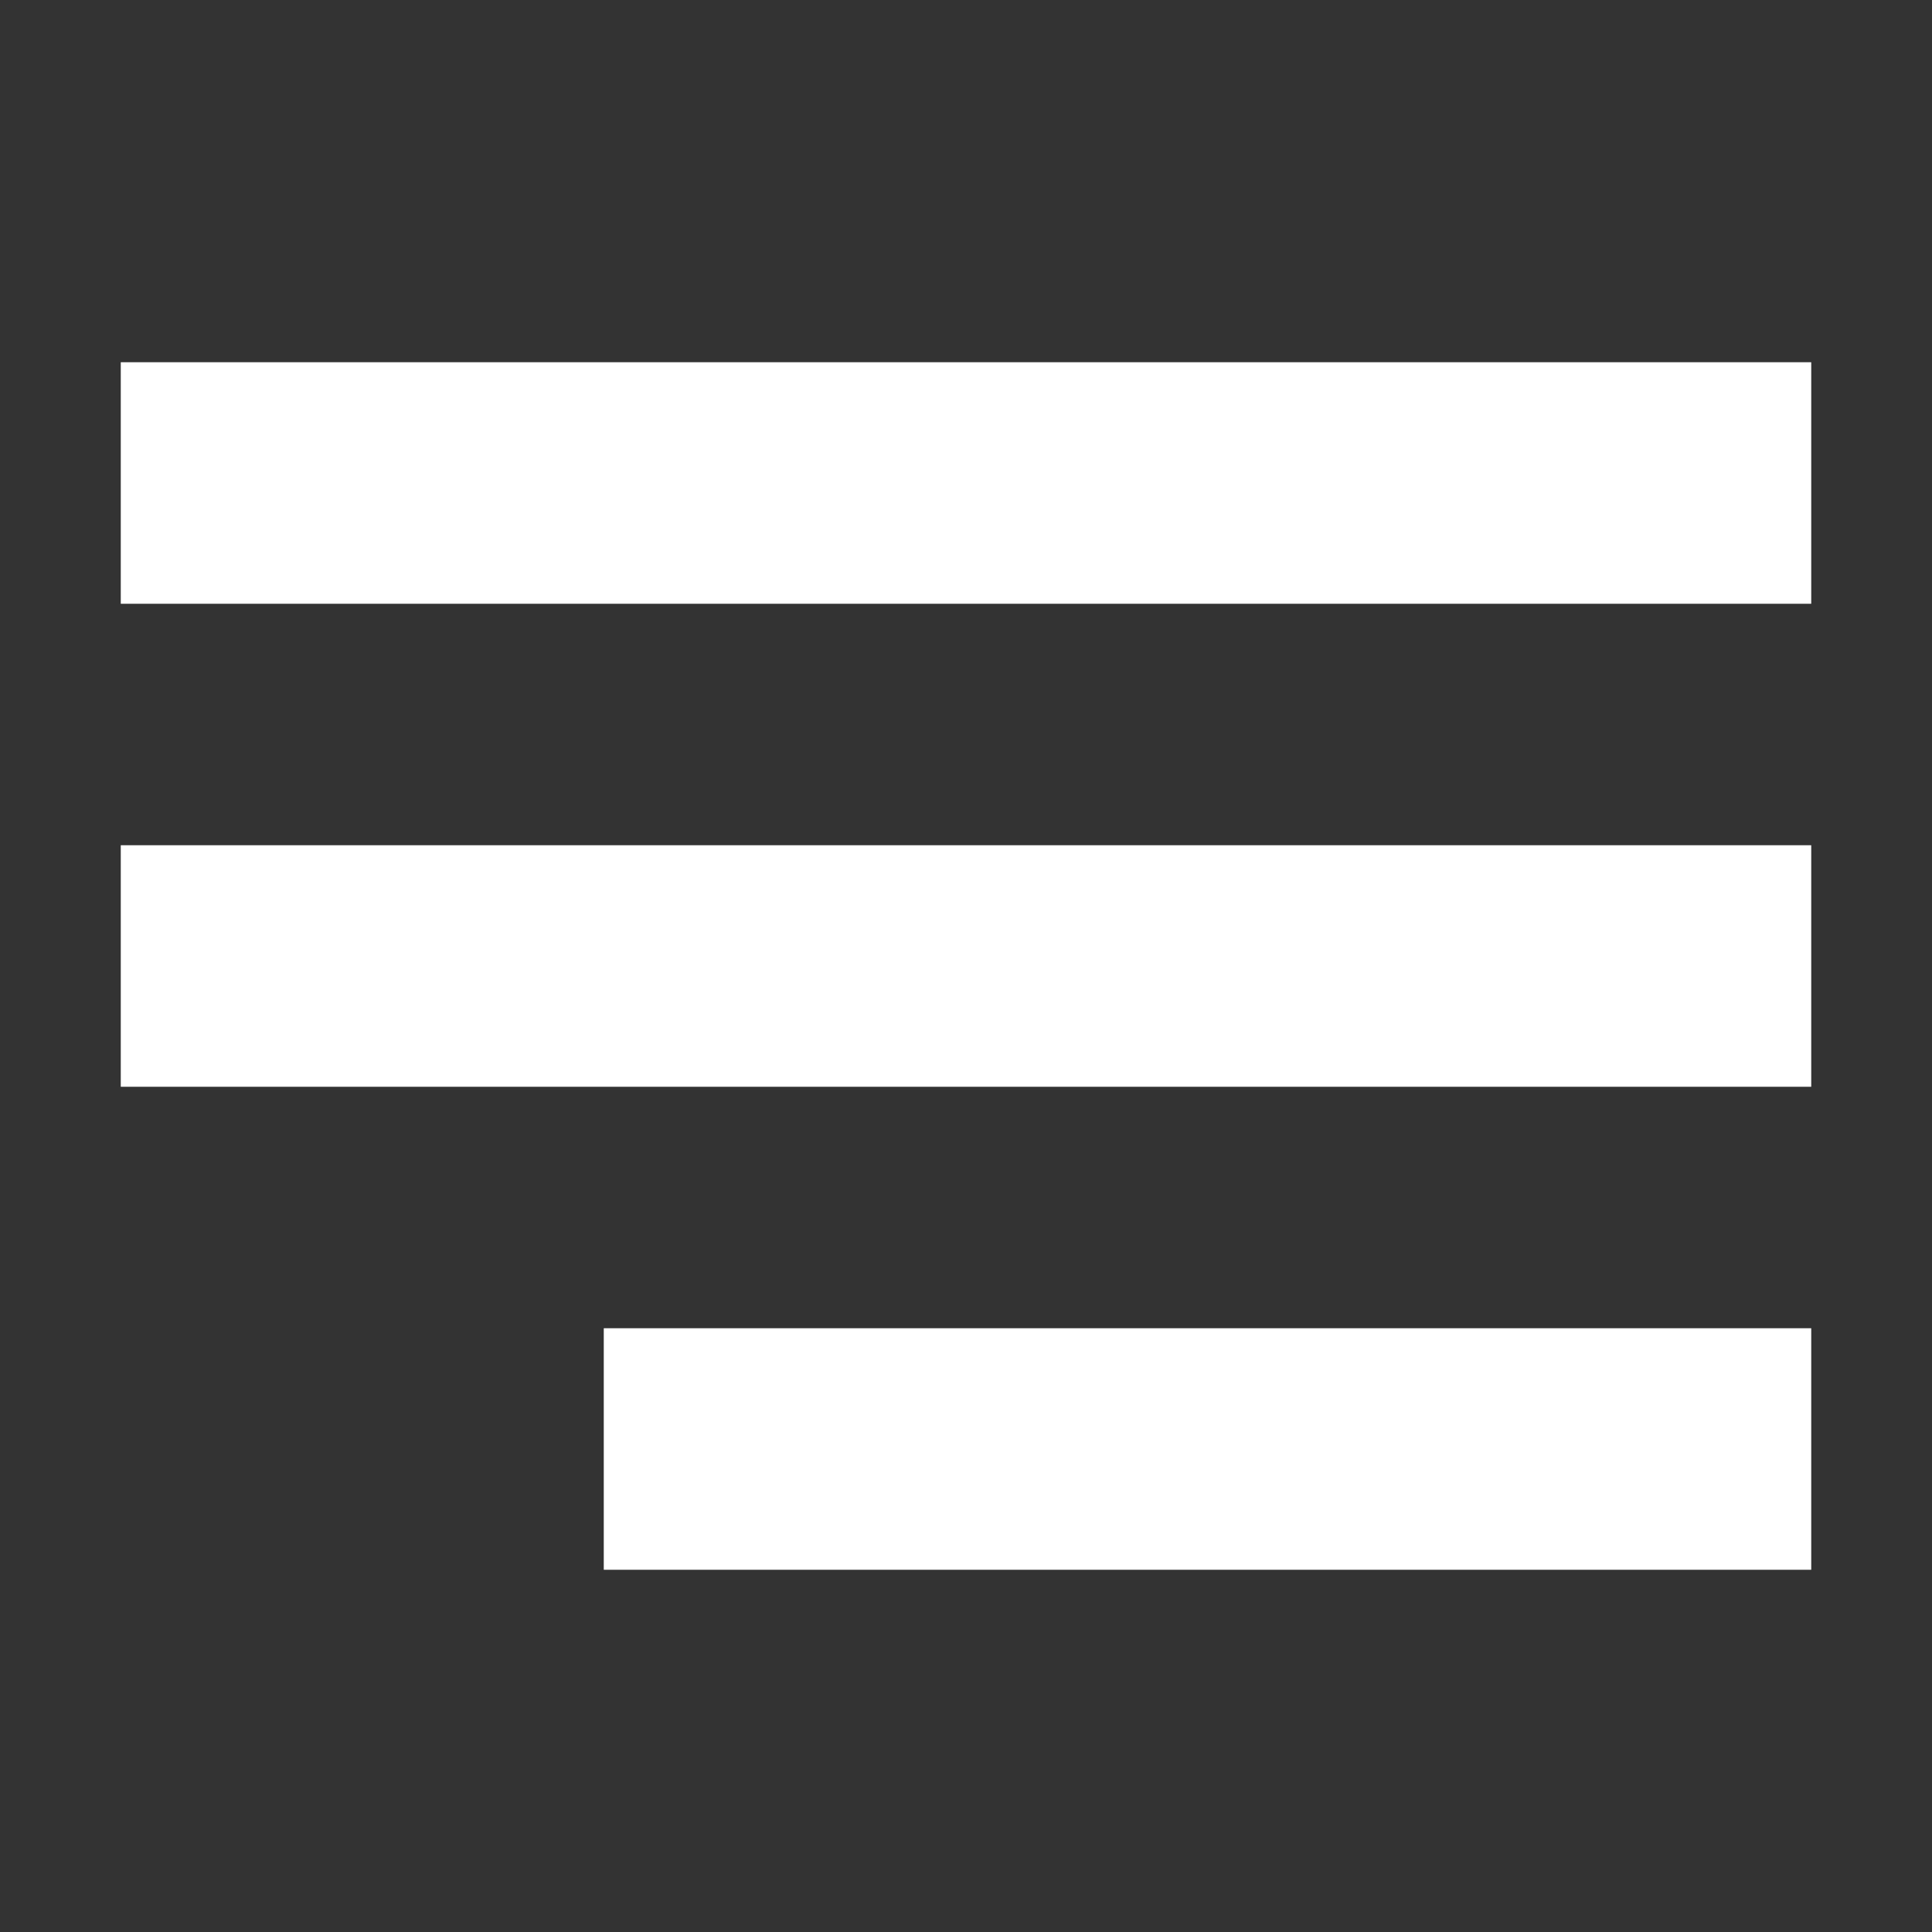
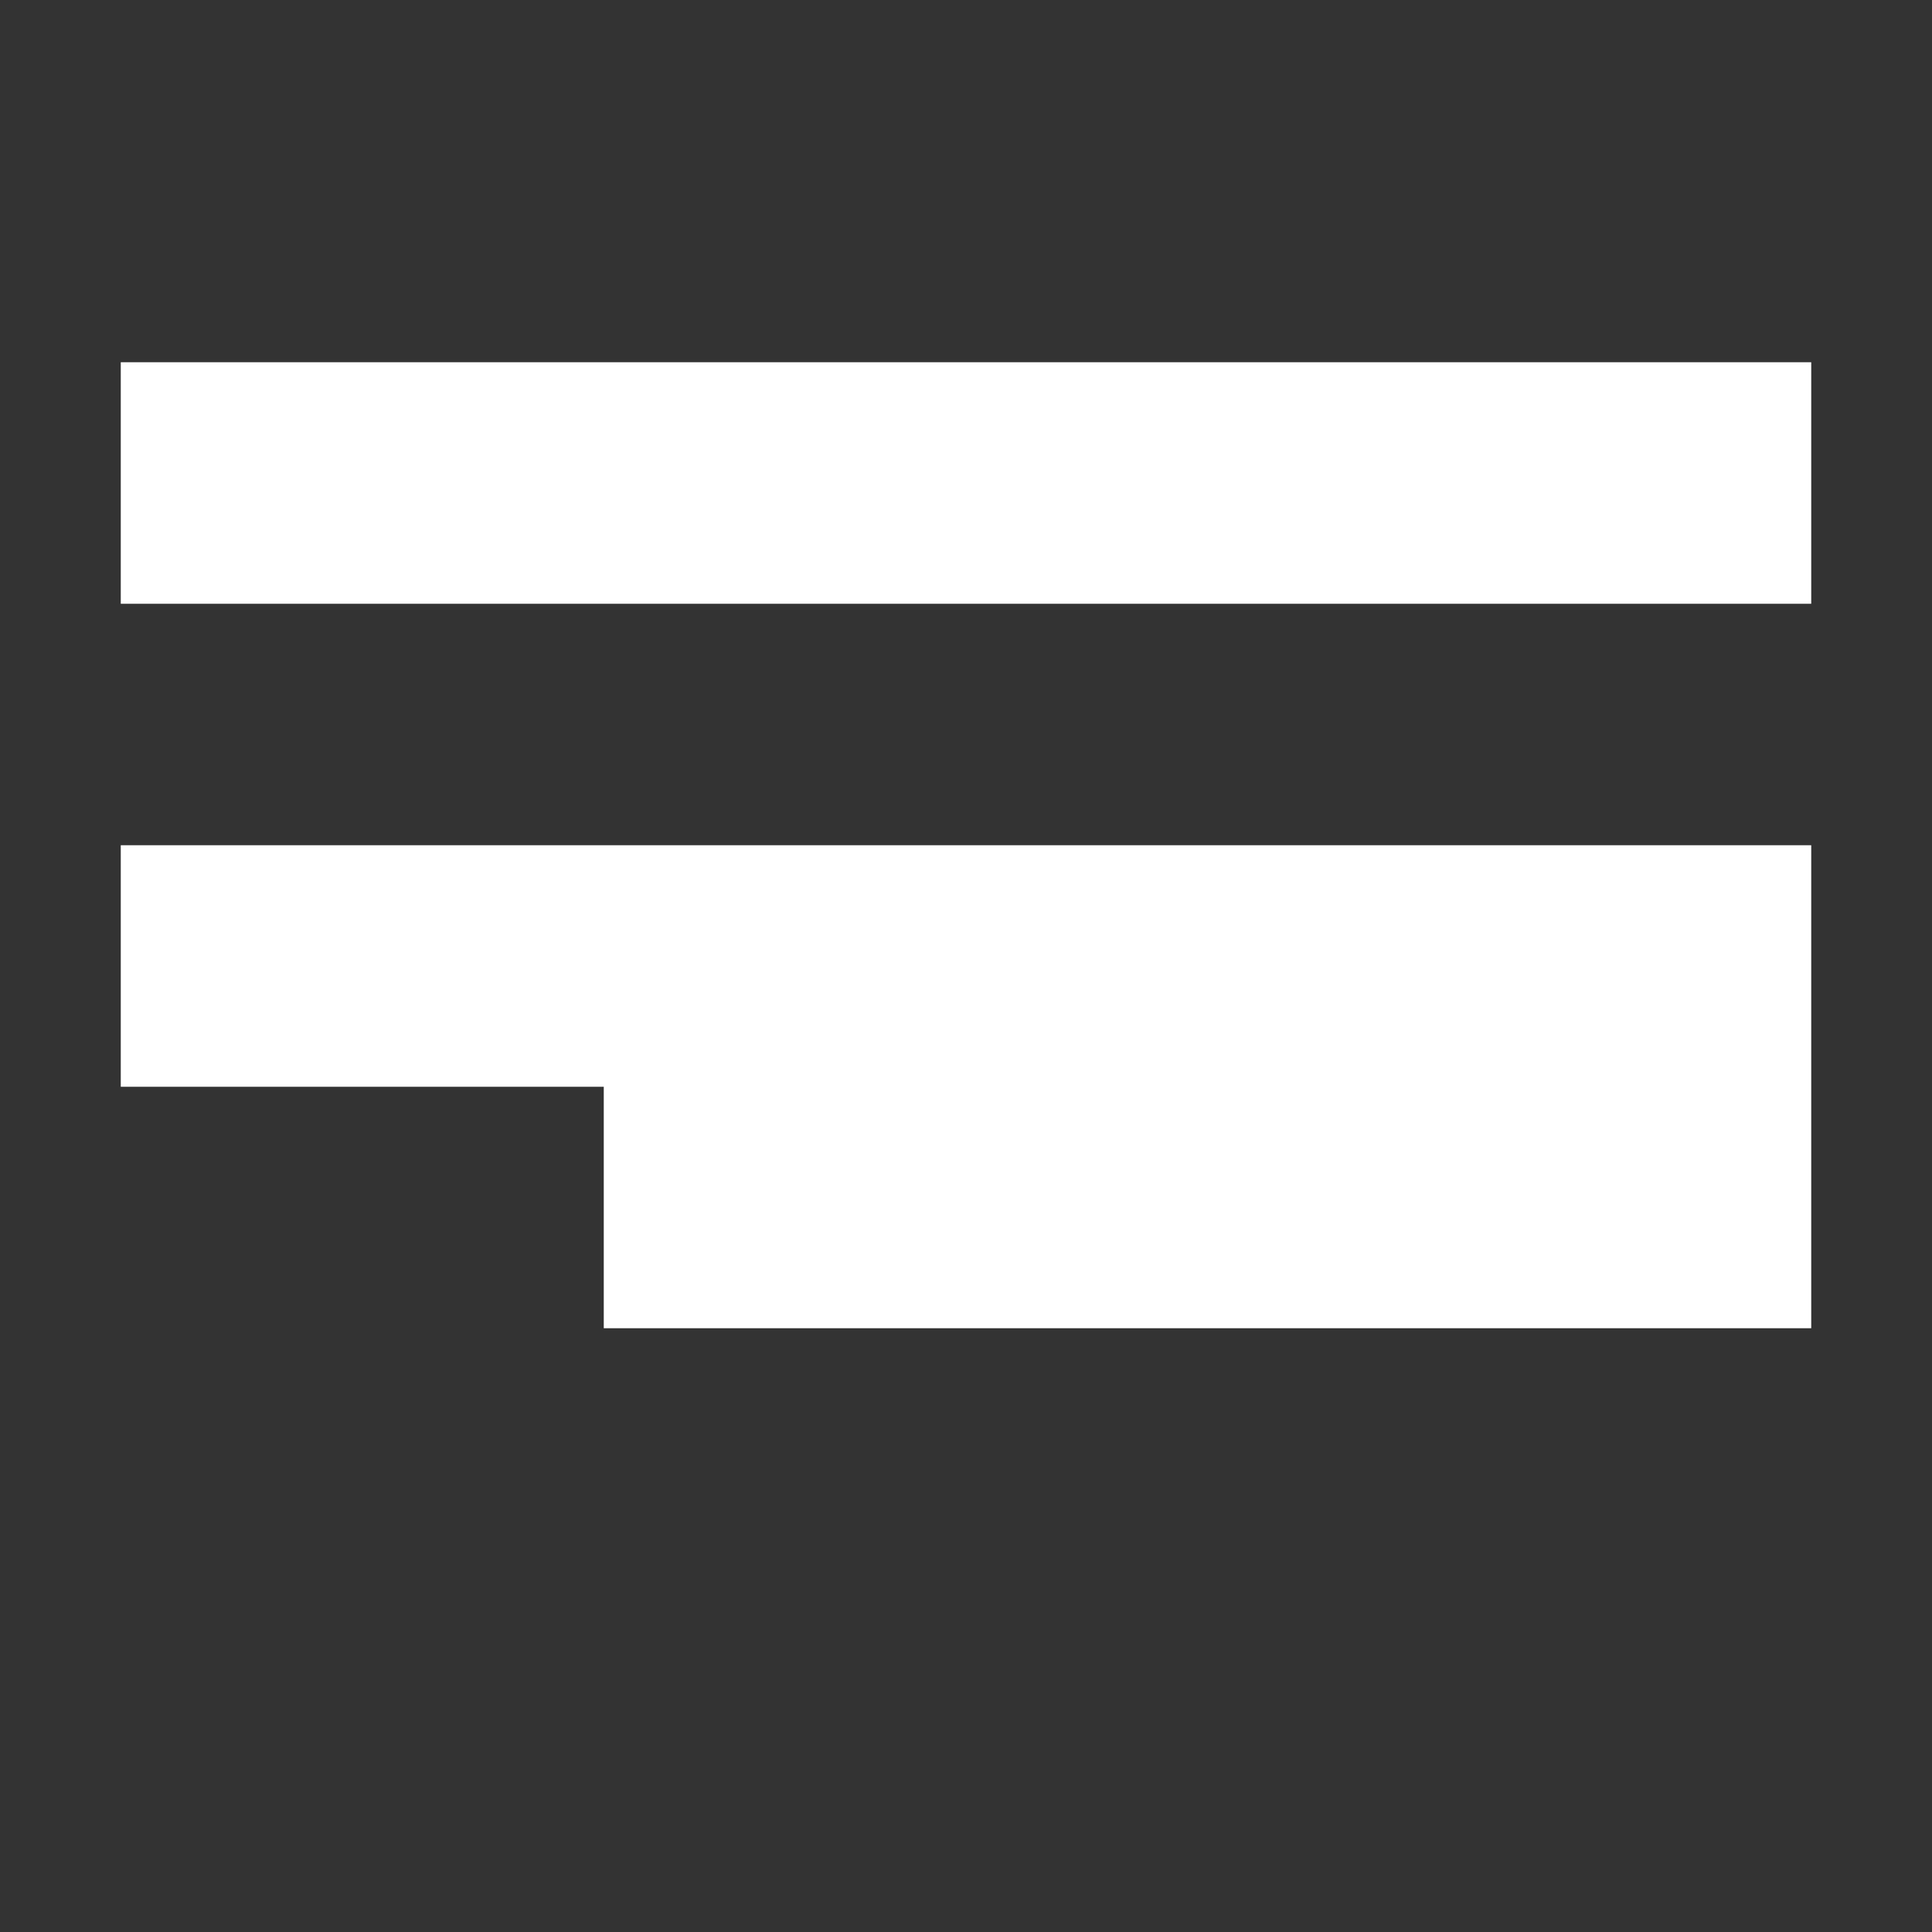
<svg xmlns="http://www.w3.org/2000/svg" width="51" height="51" viewBox="0 0 51 51" fill="none">
  <rect x="0" y="0" width="51" height="51" fill="#333333" stroke="none" />
-   <path d="M47.812 9.562V15.938H3.188V9.562H47.812ZM47.812 28.688H3.188V22.312H47.812V28.688ZM47.812 41.438H15.938V35.062H47.812V41.438Z" fill="white" />
+   <path d="M47.812 9.562V15.938H3.188V9.562H47.812ZM47.812 28.688H3.188V22.312H47.812V28.688ZH15.938V35.062H47.812V41.438Z" fill="white" />
</svg>